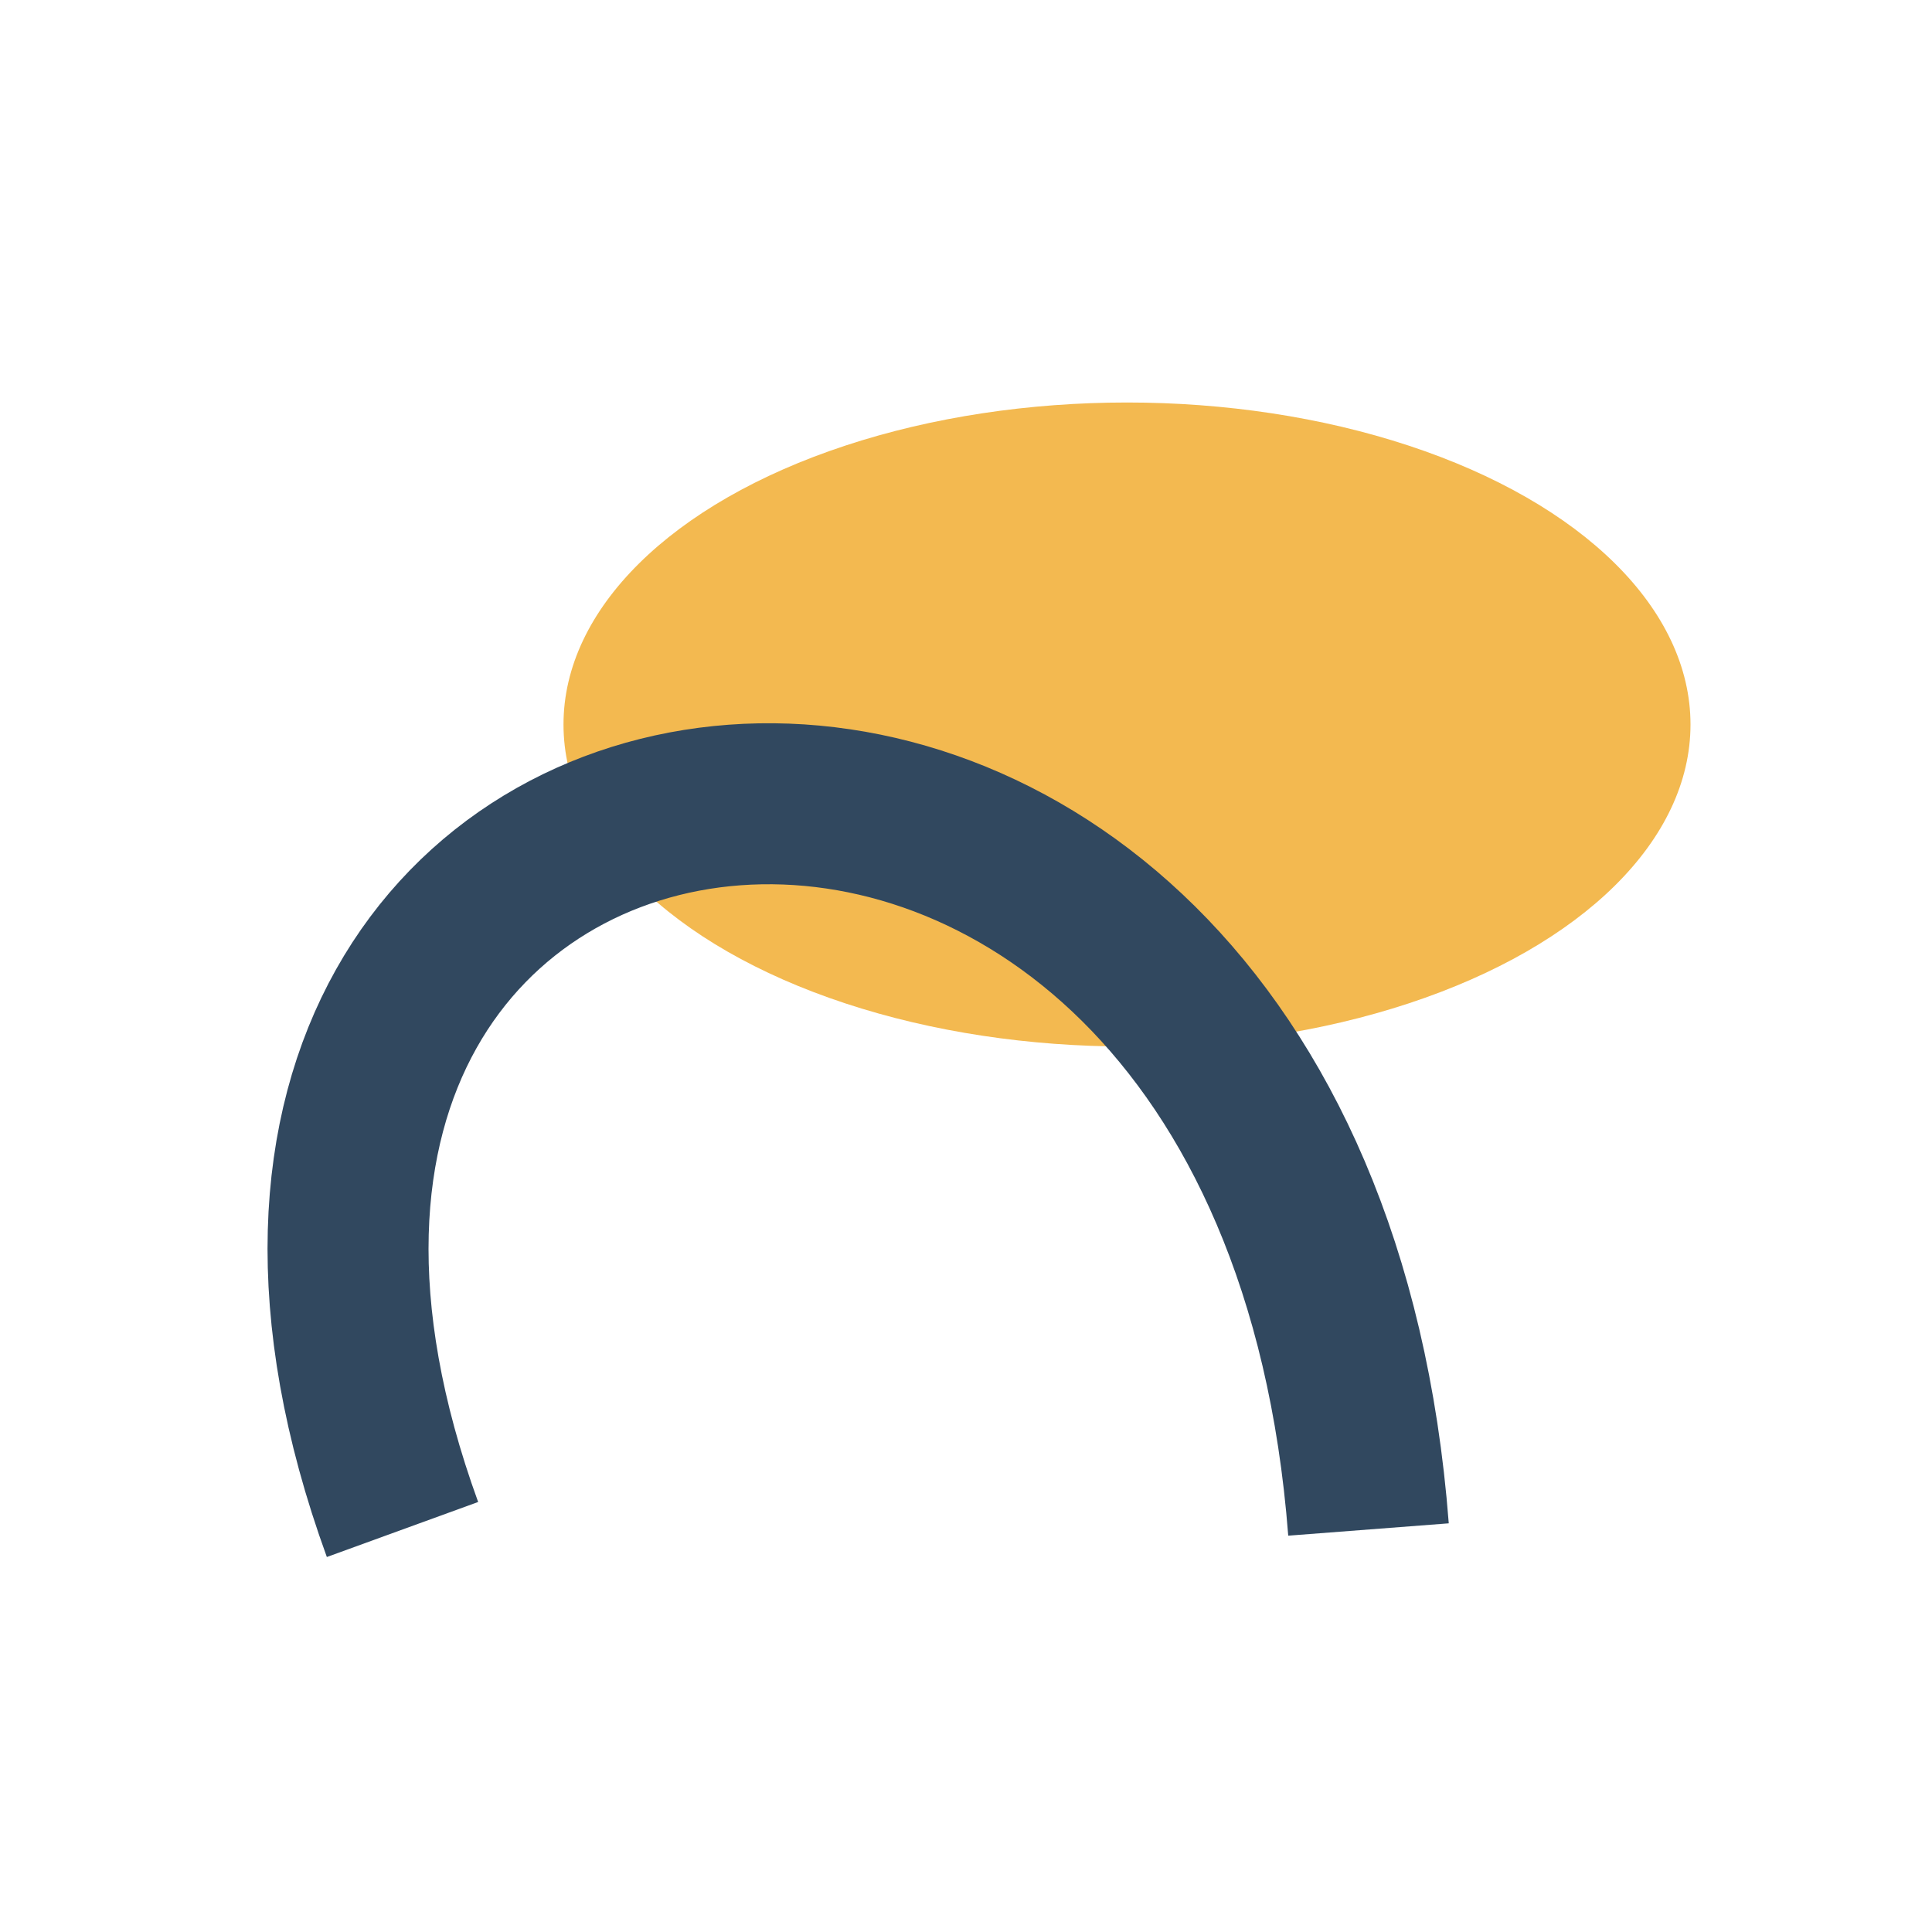
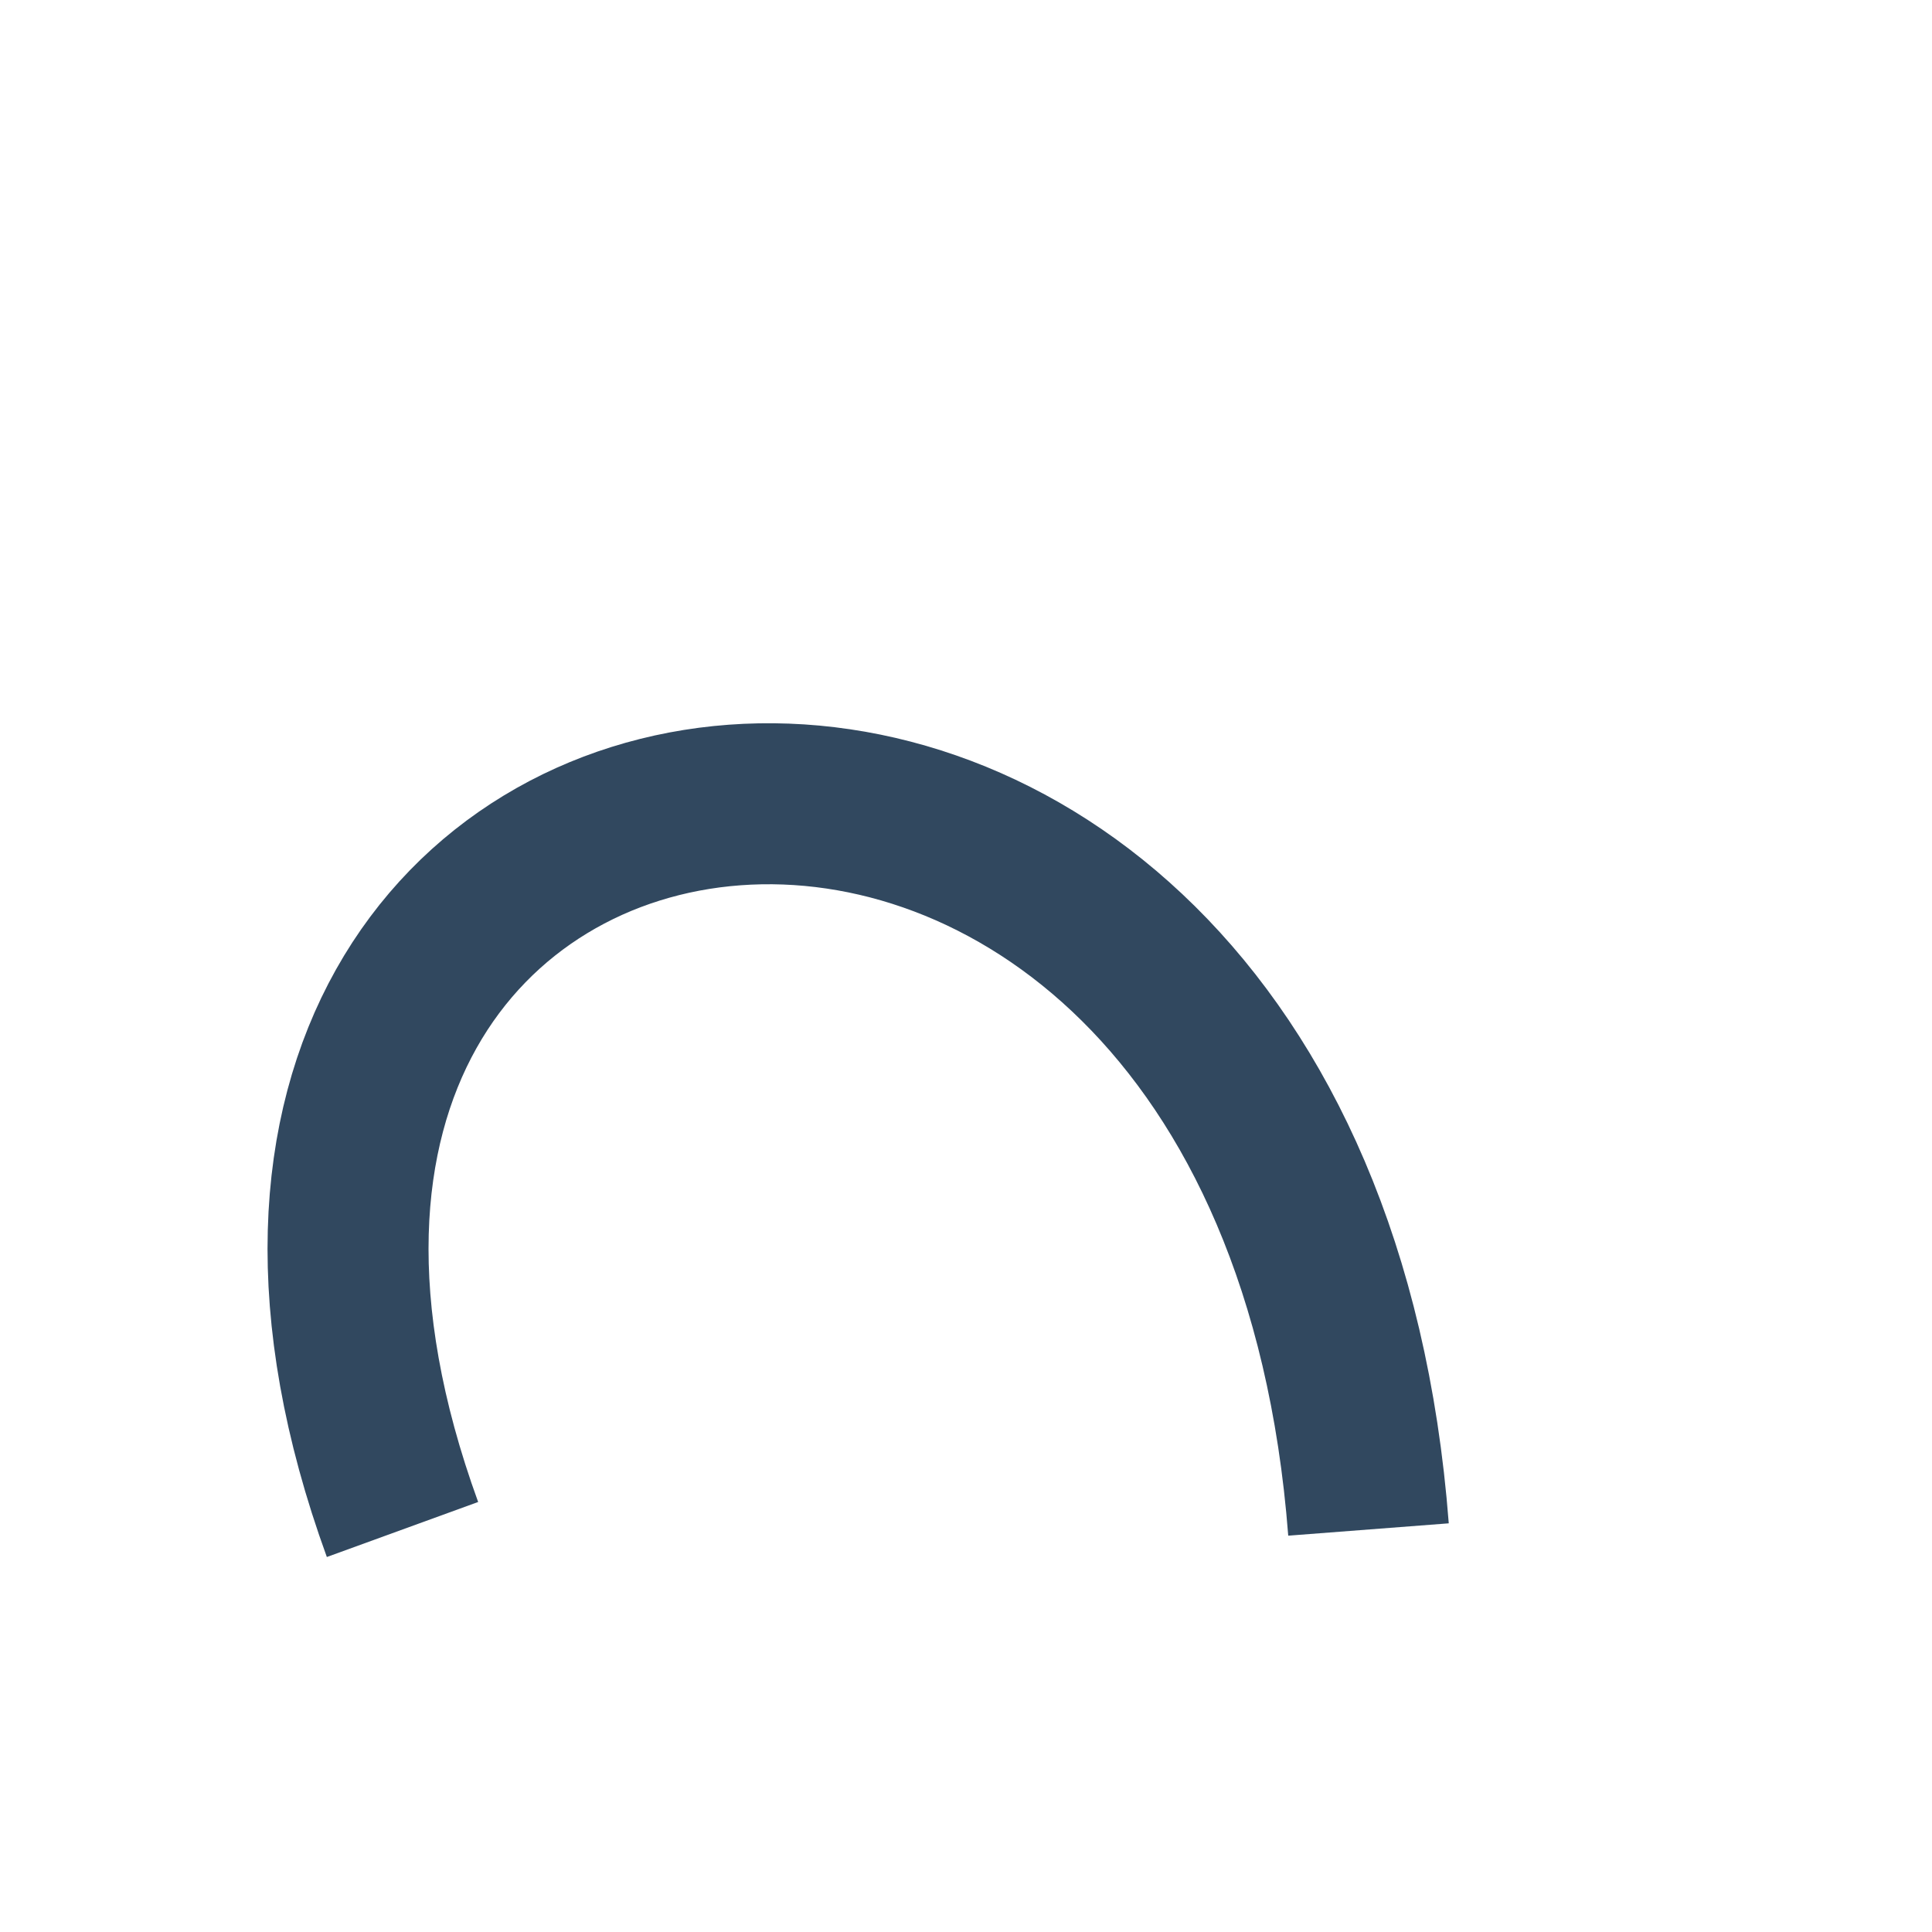
<svg xmlns="http://www.w3.org/2000/svg" viewBox="0 0 24 24">
-   <ellipse cx="14" cy="9" rx="7" ry="4" fill="#F3B950" />
  <path d="M5 19C1 8 16 6 17 19" stroke="#31485F" stroke-width="2" fill="none" />
</svg>